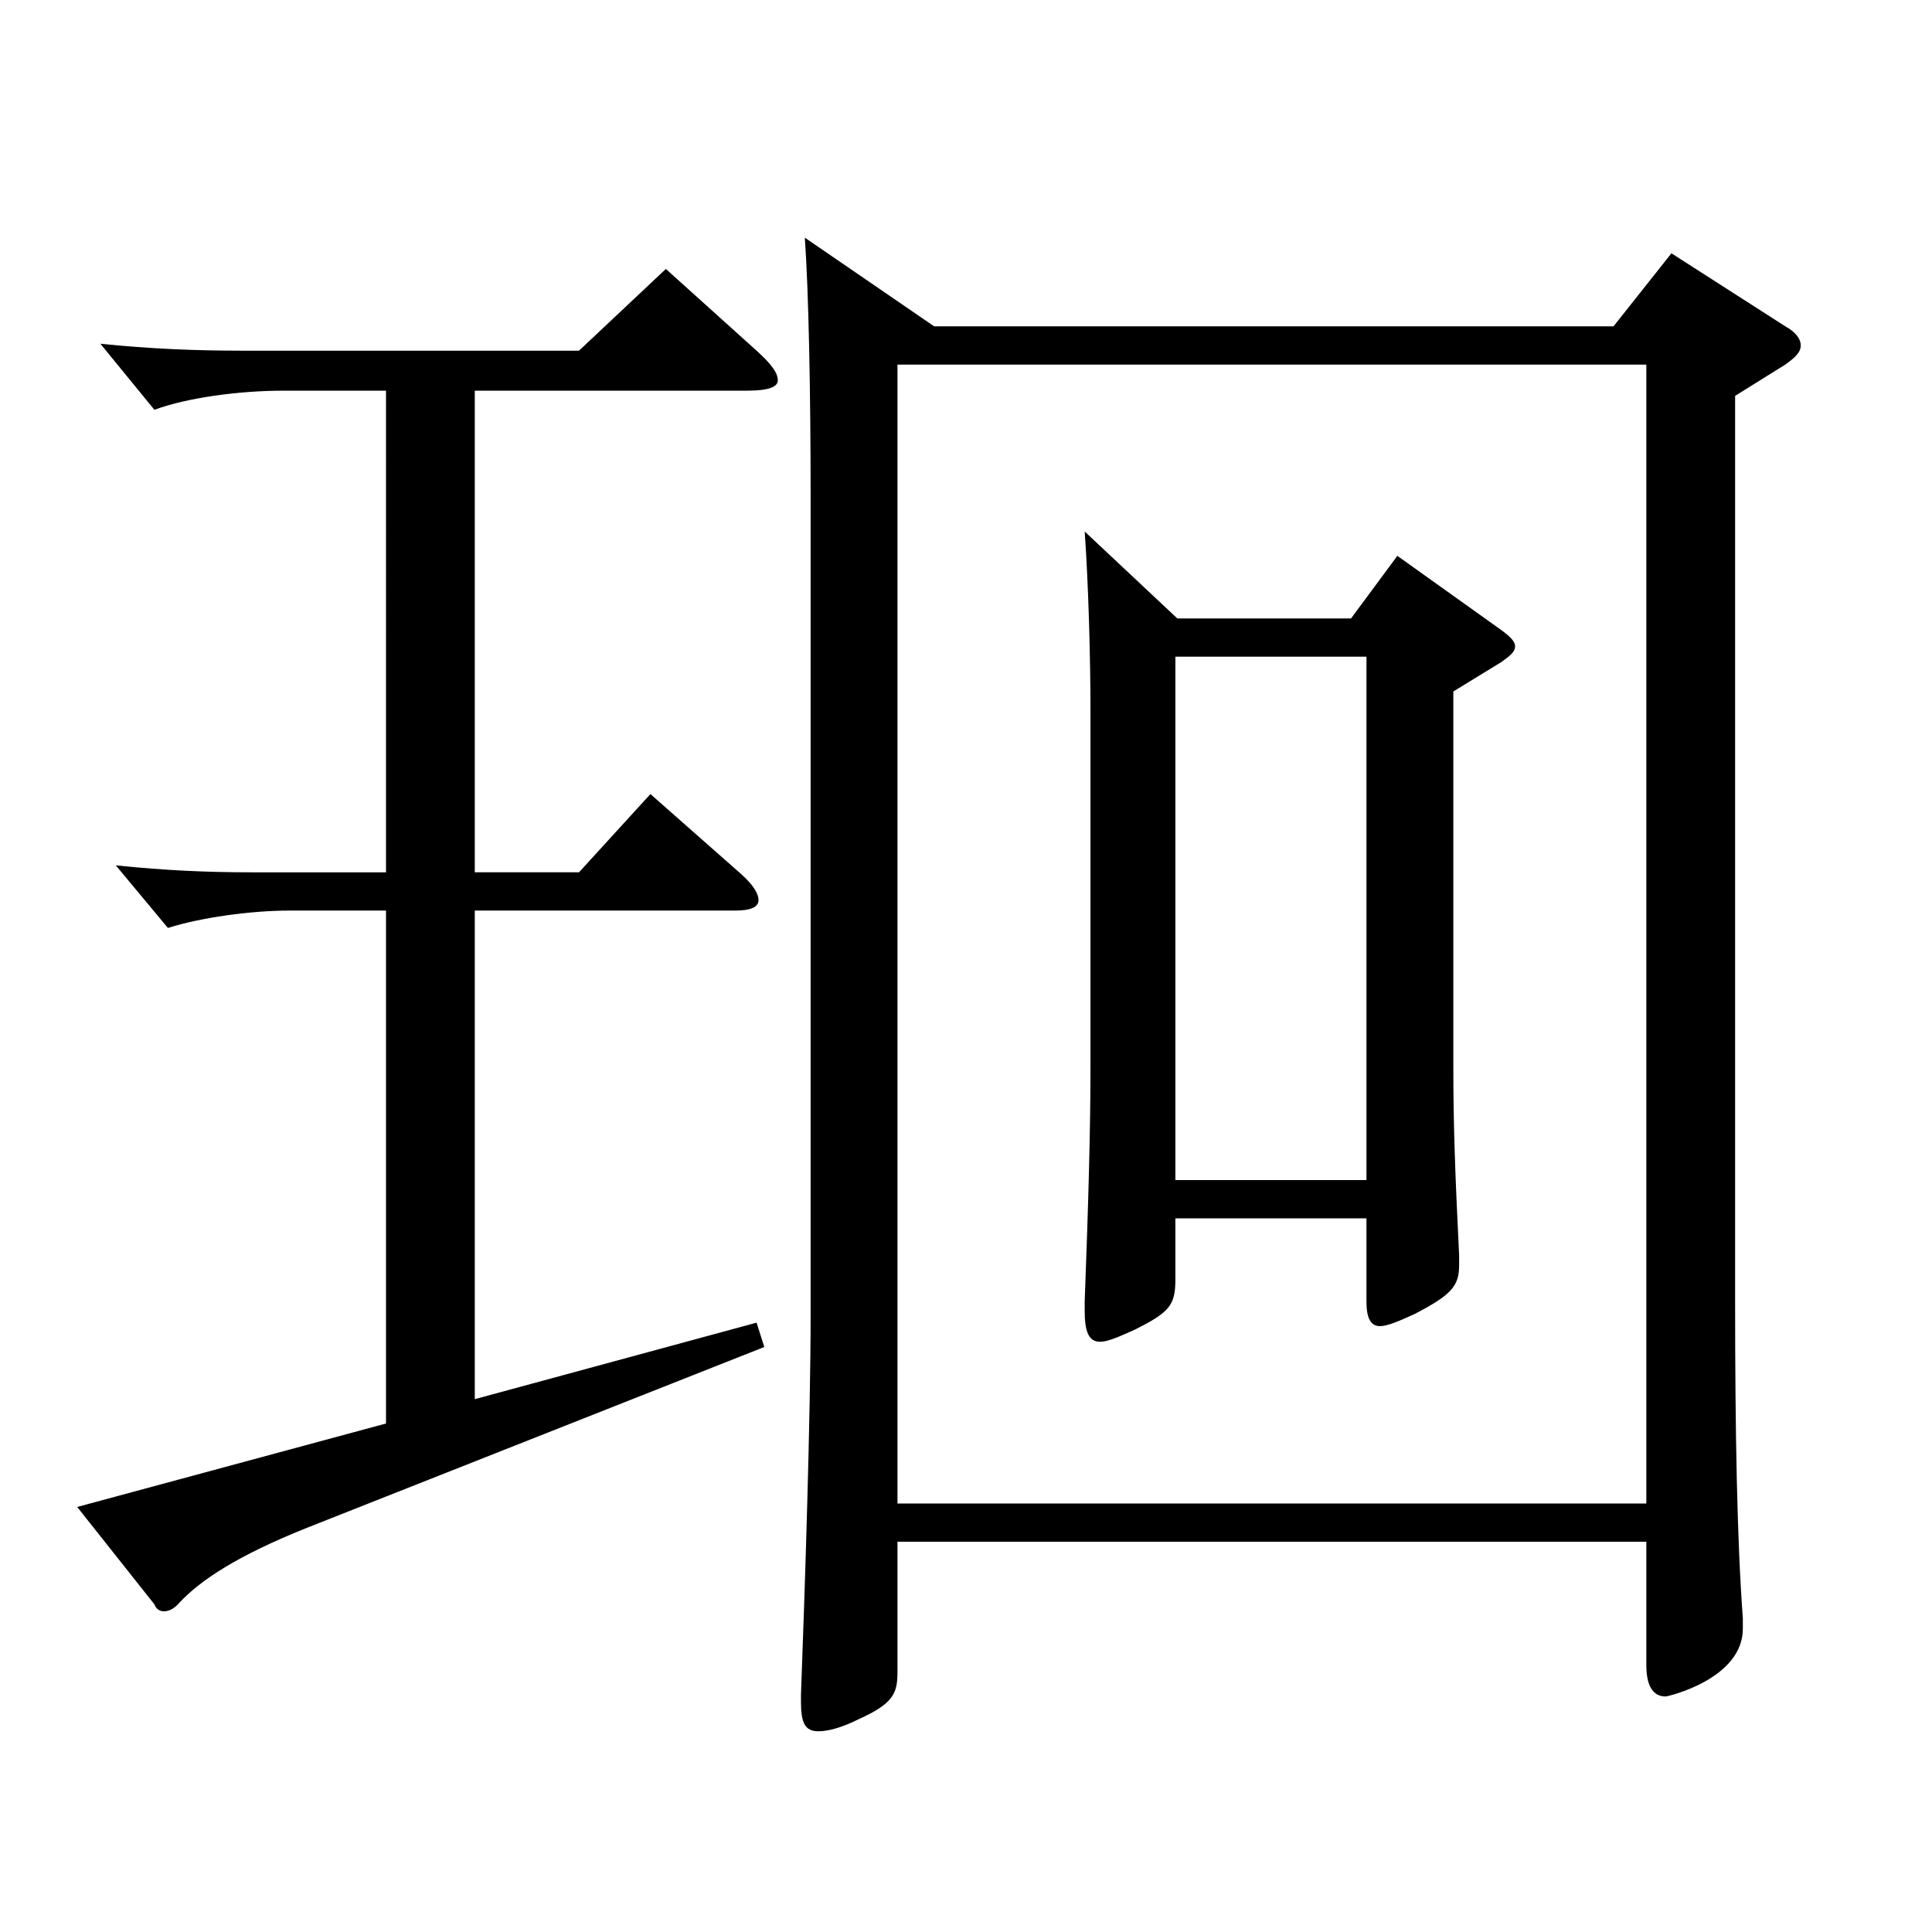
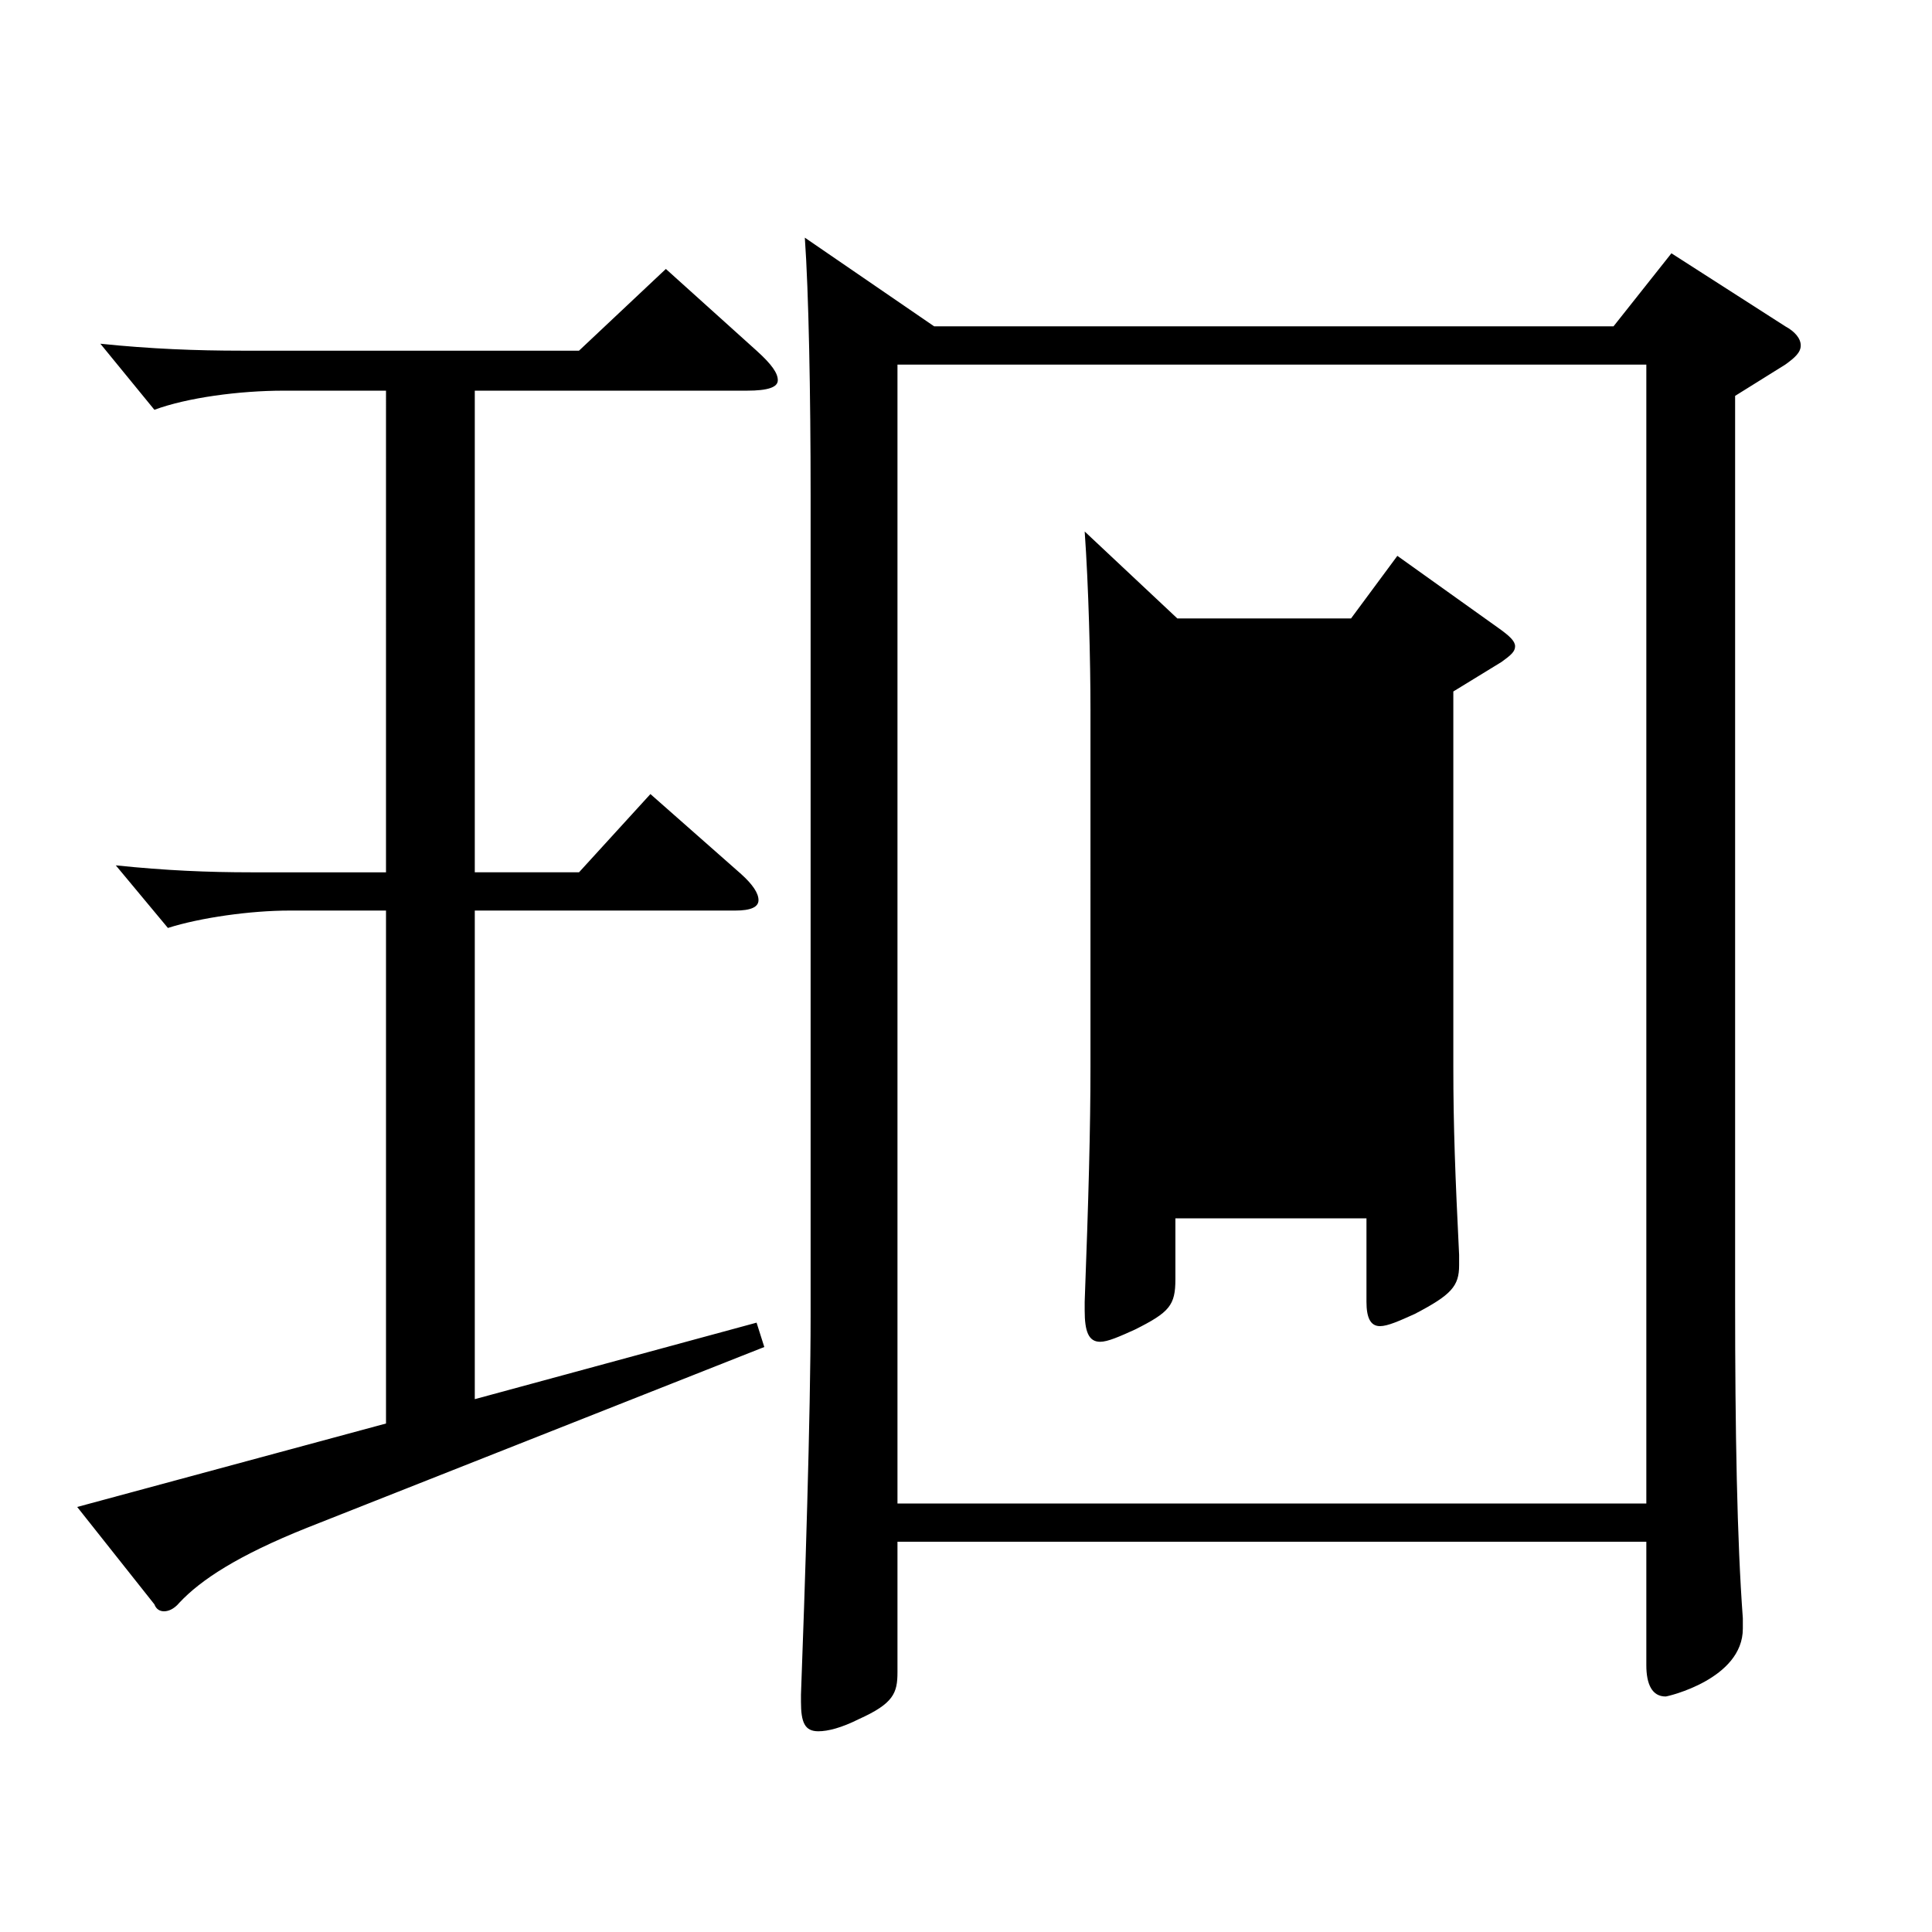
<svg xmlns="http://www.w3.org/2000/svg" version="1.1" id="图层_1" x="0px" y="0px" width="1000px" height="1000px" viewBox="0 0 1000 1000" enable-background="new 0 0 1000 1000" xml:space="preserve">
-   <path d="M199.796,202.208H146.85c-22.978,0-49.95,3.6-66.933,9.9l-27.972-34.2c25.974,2.7,49.949,3.6,72.926,3.6h174.824  l44.954-42.3l46.953,42.3c7.992,7.2,10.989,11.7,10.989,15.3c0,3.601-4.995,5.4-15.984,5.4H245.749v249.299h53.946l36.963-40.5  l46.952,41.399c5.994,5.4,8.991,9.9,8.991,13.5c0,3.601-3.996,5.4-11.988,5.4H245.749v252.898l145.854-39.6l3.996,12.6  l-236.762,93.6c-35.964,14.399-54.944,26.999-65.934,38.699c-2.997,3.6-5.994,4.5-7.992,4.5c-1.997,0-3.995-0.9-4.994-3.6  l-39.96-50.4l159.839-43.199V471.307h-49.95c-19.979,0-45.953,3.6-62.937,9l-26.973-32.4c25.974,2.7,47.952,3.601,69.93,3.601h69.93  V202.208z M464.529,798.004v67.5c0,10.8-1.998,16.2-19.98,24.3c-8.99,4.5-15.983,6.3-20.979,6.3c-6.993,0-8.991-4.5-8.991-15.3v-3.6  c1.998-53.1,4.995-144.899,4.995-196.199V256.208c0-52.2-0.999-105.3-2.997-133.199l66.933,45.899h351.646l29.97-37.8l58.94,37.8  c4.995,2.7,7.992,6.3,7.992,9.9c0,3.6-2.997,6.3-7.992,9.899l-25.974,16.2v467.997c0,68.399,0.999,124.199,3.996,164.698v5.4  c0,26.1-38.961,35.1-39.96,35.1c-6.993,0-9.99-6.3-9.99-16.2v-63.899H464.529z M464.529,188.708v589.496h387.608V188.708H464.529z   M609.383,320.107h89.909l23.976-32.399l52.947,37.8c4.995,3.6,7.992,6.3,7.992,9c0,2.699-1.998,4.5-6.993,8.1l-24.975,15.3v194.398  c0,30.6,0.999,56.7,2.996,97.199v5.4c0,10.8-3.995,15.3-22.977,25.2c-7.992,3.6-13.985,6.3-17.981,6.3  c-4.995,0-6.993-4.5-6.993-12.601v-43.199h-98.9v31.5c0,13.5-2.997,17.1-20.979,26.1c-7.992,3.6-13.986,6.3-17.982,6.3  c-5.994,0-7.991-5.4-7.991-16.2v-4.5c1.997-53.1,2.996-89.999,2.996-121.499V367.807c0-26.1-0.999-64.799-2.996-92.699  L609.383,320.107z M707.284,610.806V339.907h-98.9v270.898H707.284z" />
+   <path d="M199.796,202.208H146.85c-22.978,0-49.95,3.6-66.933,9.9l-27.972-34.2c25.974,2.7,49.949,3.6,72.926,3.6h174.824  l44.954-42.3l46.953,42.3c7.992,7.2,10.989,11.7,10.989,15.3c0,3.601-4.995,5.4-15.984,5.4H245.749v249.299h53.946l36.963-40.5  l46.952,41.399c5.994,5.4,8.991,9.9,8.991,13.5c0,3.601-3.996,5.4-11.988,5.4H245.749v252.898l145.854-39.6l3.996,12.6  l-236.762,93.6c-35.964,14.399-54.944,26.999-65.934,38.699c-2.997,3.6-5.994,4.5-7.992,4.5c-1.997,0-3.995-0.9-4.994-3.6  l-39.96-50.4l159.839-43.199V471.307h-49.95c-19.979,0-45.953,3.6-62.937,9l-26.973-32.4c25.974,2.7,47.952,3.601,69.93,3.601h69.93  V202.208z M464.529,798.004v67.5c0,10.8-1.998,16.2-19.98,24.3c-8.99,4.5-15.983,6.3-20.979,6.3c-6.993,0-8.991-4.5-8.991-15.3v-3.6  c1.998-53.1,4.995-144.899,4.995-196.199V256.208c0-52.2-0.999-105.3-2.997-133.199l66.933,45.899h351.646l29.97-37.8l58.94,37.8  c4.995,2.7,7.992,6.3,7.992,9.9c0,3.6-2.997,6.3-7.992,9.899l-25.974,16.2v467.997c0,68.399,0.999,124.199,3.996,164.698v5.4  c0,26.1-38.961,35.1-39.96,35.1c-6.993,0-9.99-6.3-9.99-16.2v-63.899H464.529z M464.529,188.708v589.496h387.608V188.708H464.529z   M609.383,320.107h89.909l23.976-32.399l52.947,37.8c4.995,3.6,7.992,6.3,7.992,9c0,2.699-1.998,4.5-6.993,8.1l-24.975,15.3v194.398  c0,30.6,0.999,56.7,2.996,97.199v5.4c0,10.8-3.995,15.3-22.977,25.2c-7.992,3.6-13.985,6.3-17.981,6.3  c-4.995,0-6.993-4.5-6.993-12.601v-43.199h-98.9v31.5c0,13.5-2.997,17.1-20.979,26.1c-7.992,3.6-13.986,6.3-17.982,6.3  c-5.994,0-7.991-5.4-7.991-16.2v-4.5c1.997-53.1,2.996-89.999,2.996-121.499V367.807c0-26.1-0.999-64.799-2.996-92.699  L609.383,320.107z M707.284,610.806V339.907v270.898H707.284z" />
</svg>